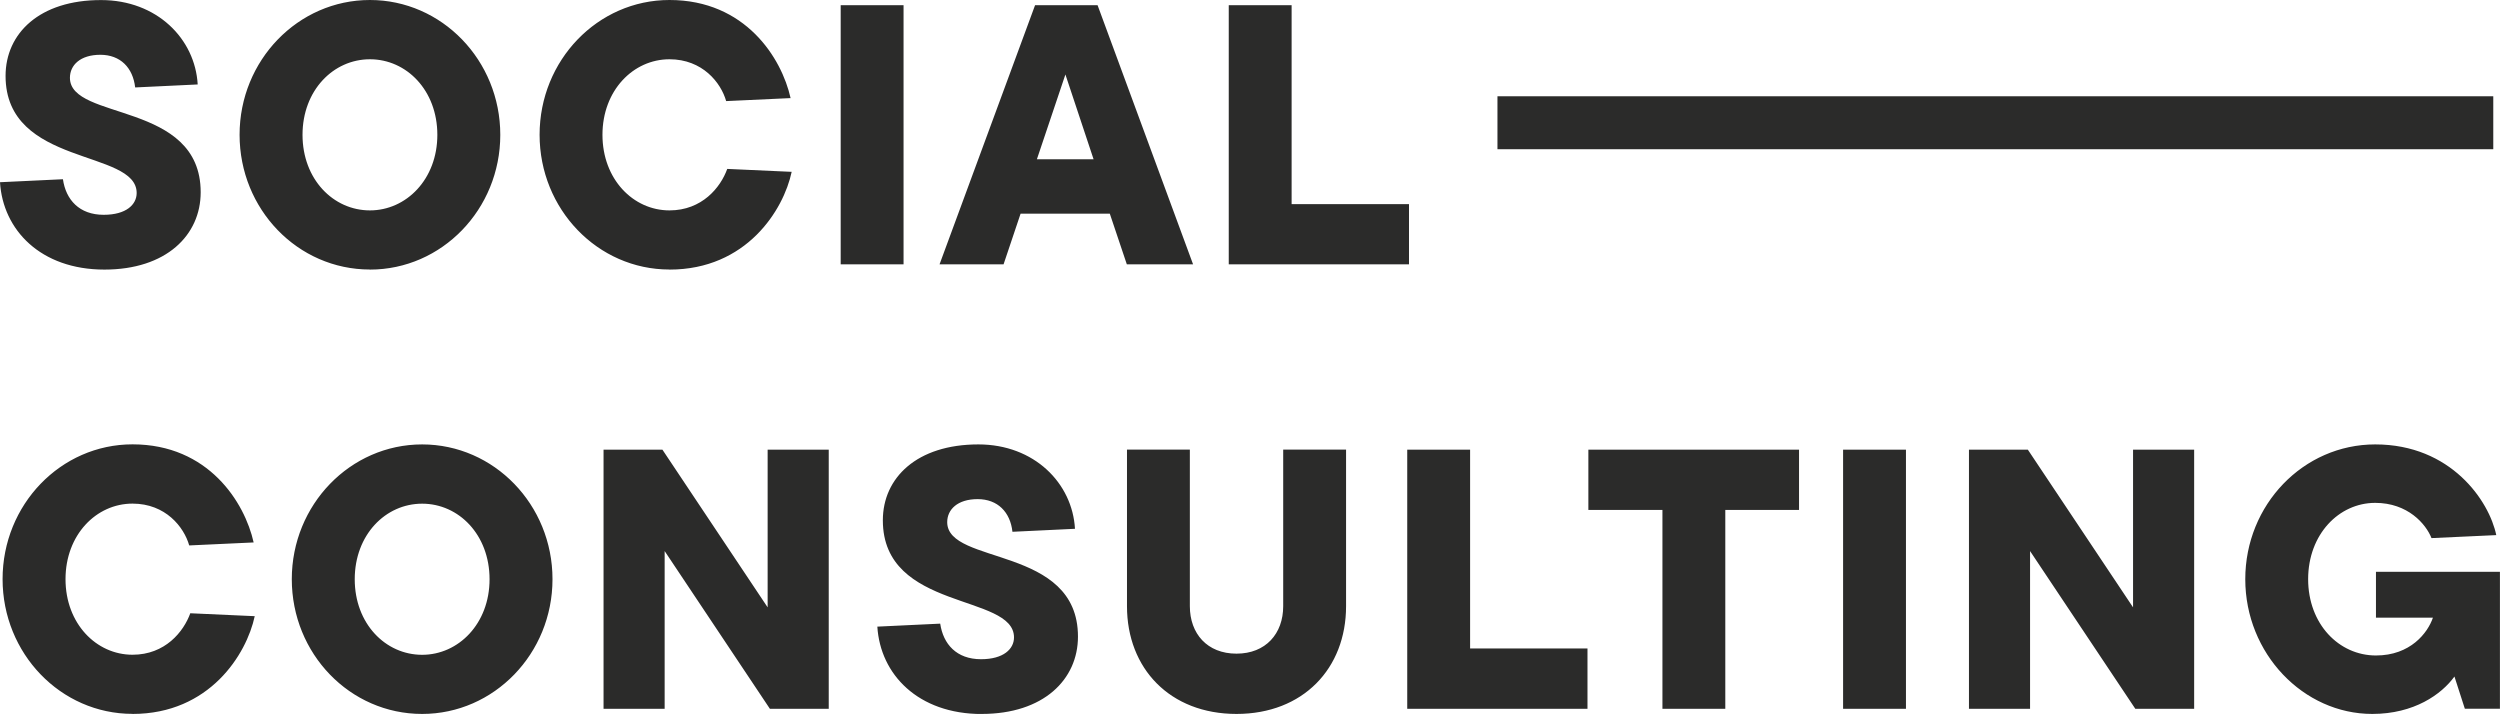
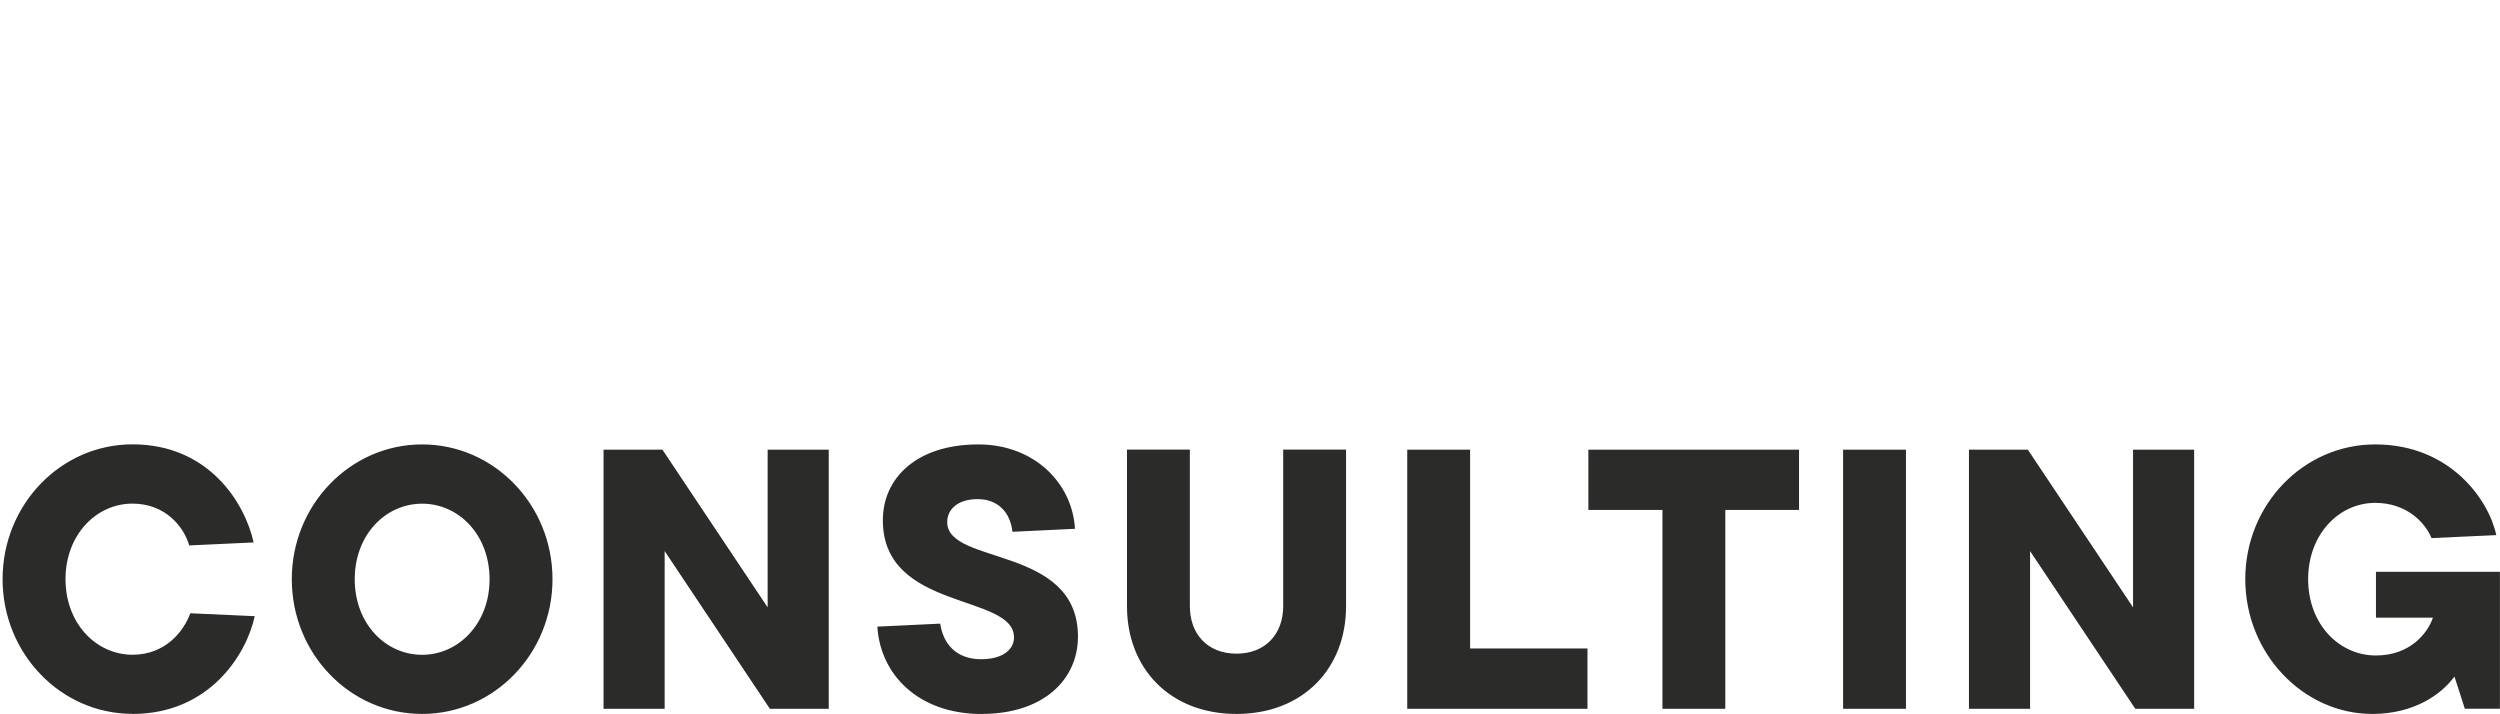
<svg xmlns="http://www.w3.org/2000/svg" id="Ebene_1" viewBox="0 0 368.24 105.16">
  <defs>
    <style>
      .cls-1 {
        fill: none;
      }

      .cls-2 {
        fill: #2b2b2a;
      }

      .cls-3 {
        clip-path: url(#clippath);
      }
    </style>
    <clipPath id="clippath">
      <rect class="cls-1" height="105.16" width="368.24" />
    </clipPath>
  </defs>
  <g class="cls-3">
-     <rect class="cls-2" height="7.8" width="146.68" x="220.57" y="14.18" />
    <path class="cls-2" d="M349.97,90.98h8.39c-.76,2.24-3.32,5.57-8.39,5.57-5.46,0-9.99-4.64-9.99-11.24s4.53-11.24,9.88-11.24c4.8,0,7.47,3.11,8.29,5.19l9.54-.44c-1.03-5.01-6.65-13.36-17.83-13.36-10.59,0-19.14,8.89-19.14,19.85s8.55,19.85,18.71,19.85c6.16,0,10.2-2.89,12.1-5.51l1.53,4.74h5.17v-20.17h-18.26v6.75ZM314.19,89.46l-15.5-23.23h-8.67v38.17h9v-23.23l15.5,23.23h8.67v-38.17h-9v23.23ZM280.74,66.23h-9.26v38.17h9.26v-38.17ZM254.13,104.4v-29.29h10.86v-8.88h-31.03v8.88h10.91v29.29h9.26ZM233.83,104.4v-8.88h-17.29v-29.29h-9.26v38.17h26.56ZM182.12,105.16c9.83,0,16.15-6.7,16.15-15.87v-23.07h-9.26v23.07c0,4.04-2.57,6.99-6.88,6.99s-6.87-2.94-6.87-6.99v-23.07h-9.26v23.07c0,9.17,6.32,15.87,16.14,15.87M144.6,105.16c9.11,0,14.18-5.07,14.18-11.39,0-13.48-19.26-10.48-19.26-16.86,0-1.86,1.52-3.39,4.48-3.39s4.81,1.91,5.13,4.81l9.21-.44c-.38-6.71-5.99-12.43-14.23-12.43-9.05,0-14.07,4.91-14.07,11.18,0,13.42,19.32,10.75,19.32,17.25,0,1.69-1.53,3.21-4.86,3.21-3.61,0-5.57-2.23-6.01-5.24l-9.26.44c.43,7.03,6,12.87,15.38,12.87M113.07,89.46l-15.5-23.23h-8.67v38.17h9v-23.23l15.5,23.23h8.67v-38.17h-9v23.23ZM62.18,96.45c-5.4,0-9.93-4.59-9.93-11.13s4.53-11.13,9.93-11.13,9.93,4.58,9.93,11.13-4.58,11.13-9.93,11.13M62.18,105.16c10.59,0,19.2-8.88,19.2-19.85s-8.61-19.85-19.2-19.85-19.2,8.89-19.2,19.85,8.55,19.85,19.2,19.85M19.52,105.16c11.34,0,16.8-8.78,18-14.4l-9.49-.43c-.99,2.73-3.71,6.11-8.51,6.11-5.34,0-9.87-4.59-9.87-11.13s4.53-11.13,9.87-11.13c4.86,0,7.58,3.44,8.35,6.16l9.49-.44c-1.31-5.89-6.65-14.45-17.84-14.45-10.58,0-19.14,8.89-19.14,19.85s8.56,19.85,19.14,19.85" />
-     <path class="cls-2" d="M207.54,38.95v-8.88h-17.29V.77h-9.26v38.17h26.56ZM152.73,23.46l4.2-12.49,4.15,12.49h-8.35ZM175.74,38.95L161.67.77h-9.21l-14.07,38.17h9.43l2.51-7.47h13.14l2.51,7.47h9.76ZM133.09.77h-9.26v38.17h9.26V.77ZM98.61,39.71c11.35,0,16.81-8.78,18-14.4l-9.49-.43c-.98,2.73-3.71,6.11-8.51,6.11-5.34,0-9.87-4.59-9.87-11.13s4.53-11.13,9.87-11.13c4.86,0,7.58,3.44,8.35,6.16l9.49-.44c-1.31-5.89-6.65-14.45-17.84-14.45-10.58,0-19.13,8.89-19.13,19.85s8.55,19.85,19.13,19.85M54.49,30.99c-5.4,0-9.93-4.59-9.93-11.13s4.53-11.13,9.93-11.13,9.93,4.58,9.93,11.13-4.58,11.13-9.93,11.13M54.49,39.71c10.59,0,19.2-8.88,19.2-19.85S65.08,0,54.49,0s-19.2,8.89-19.2,19.85,8.55,19.85,19.2,19.85M15.38,39.71c9.11,0,14.18-5.07,14.18-11.39,0-13.48-19.26-10.48-19.26-16.86,0-1.86,1.52-3.39,4.48-3.39s4.8,1.91,5.13,4.81l9.21-.44c-.38-6.71-5.99-12.43-14.23-12.43C5.83,0,.82,4.91.82,11.18c0,13.42,19.31,10.75,19.31,17.25,0,1.69-1.52,3.21-4.86,3.21-3.6,0-5.57-2.23-6-5.24L0,26.84c.43,7.03,5.99,12.87,15.38,12.87" />
  </g>
</svg>